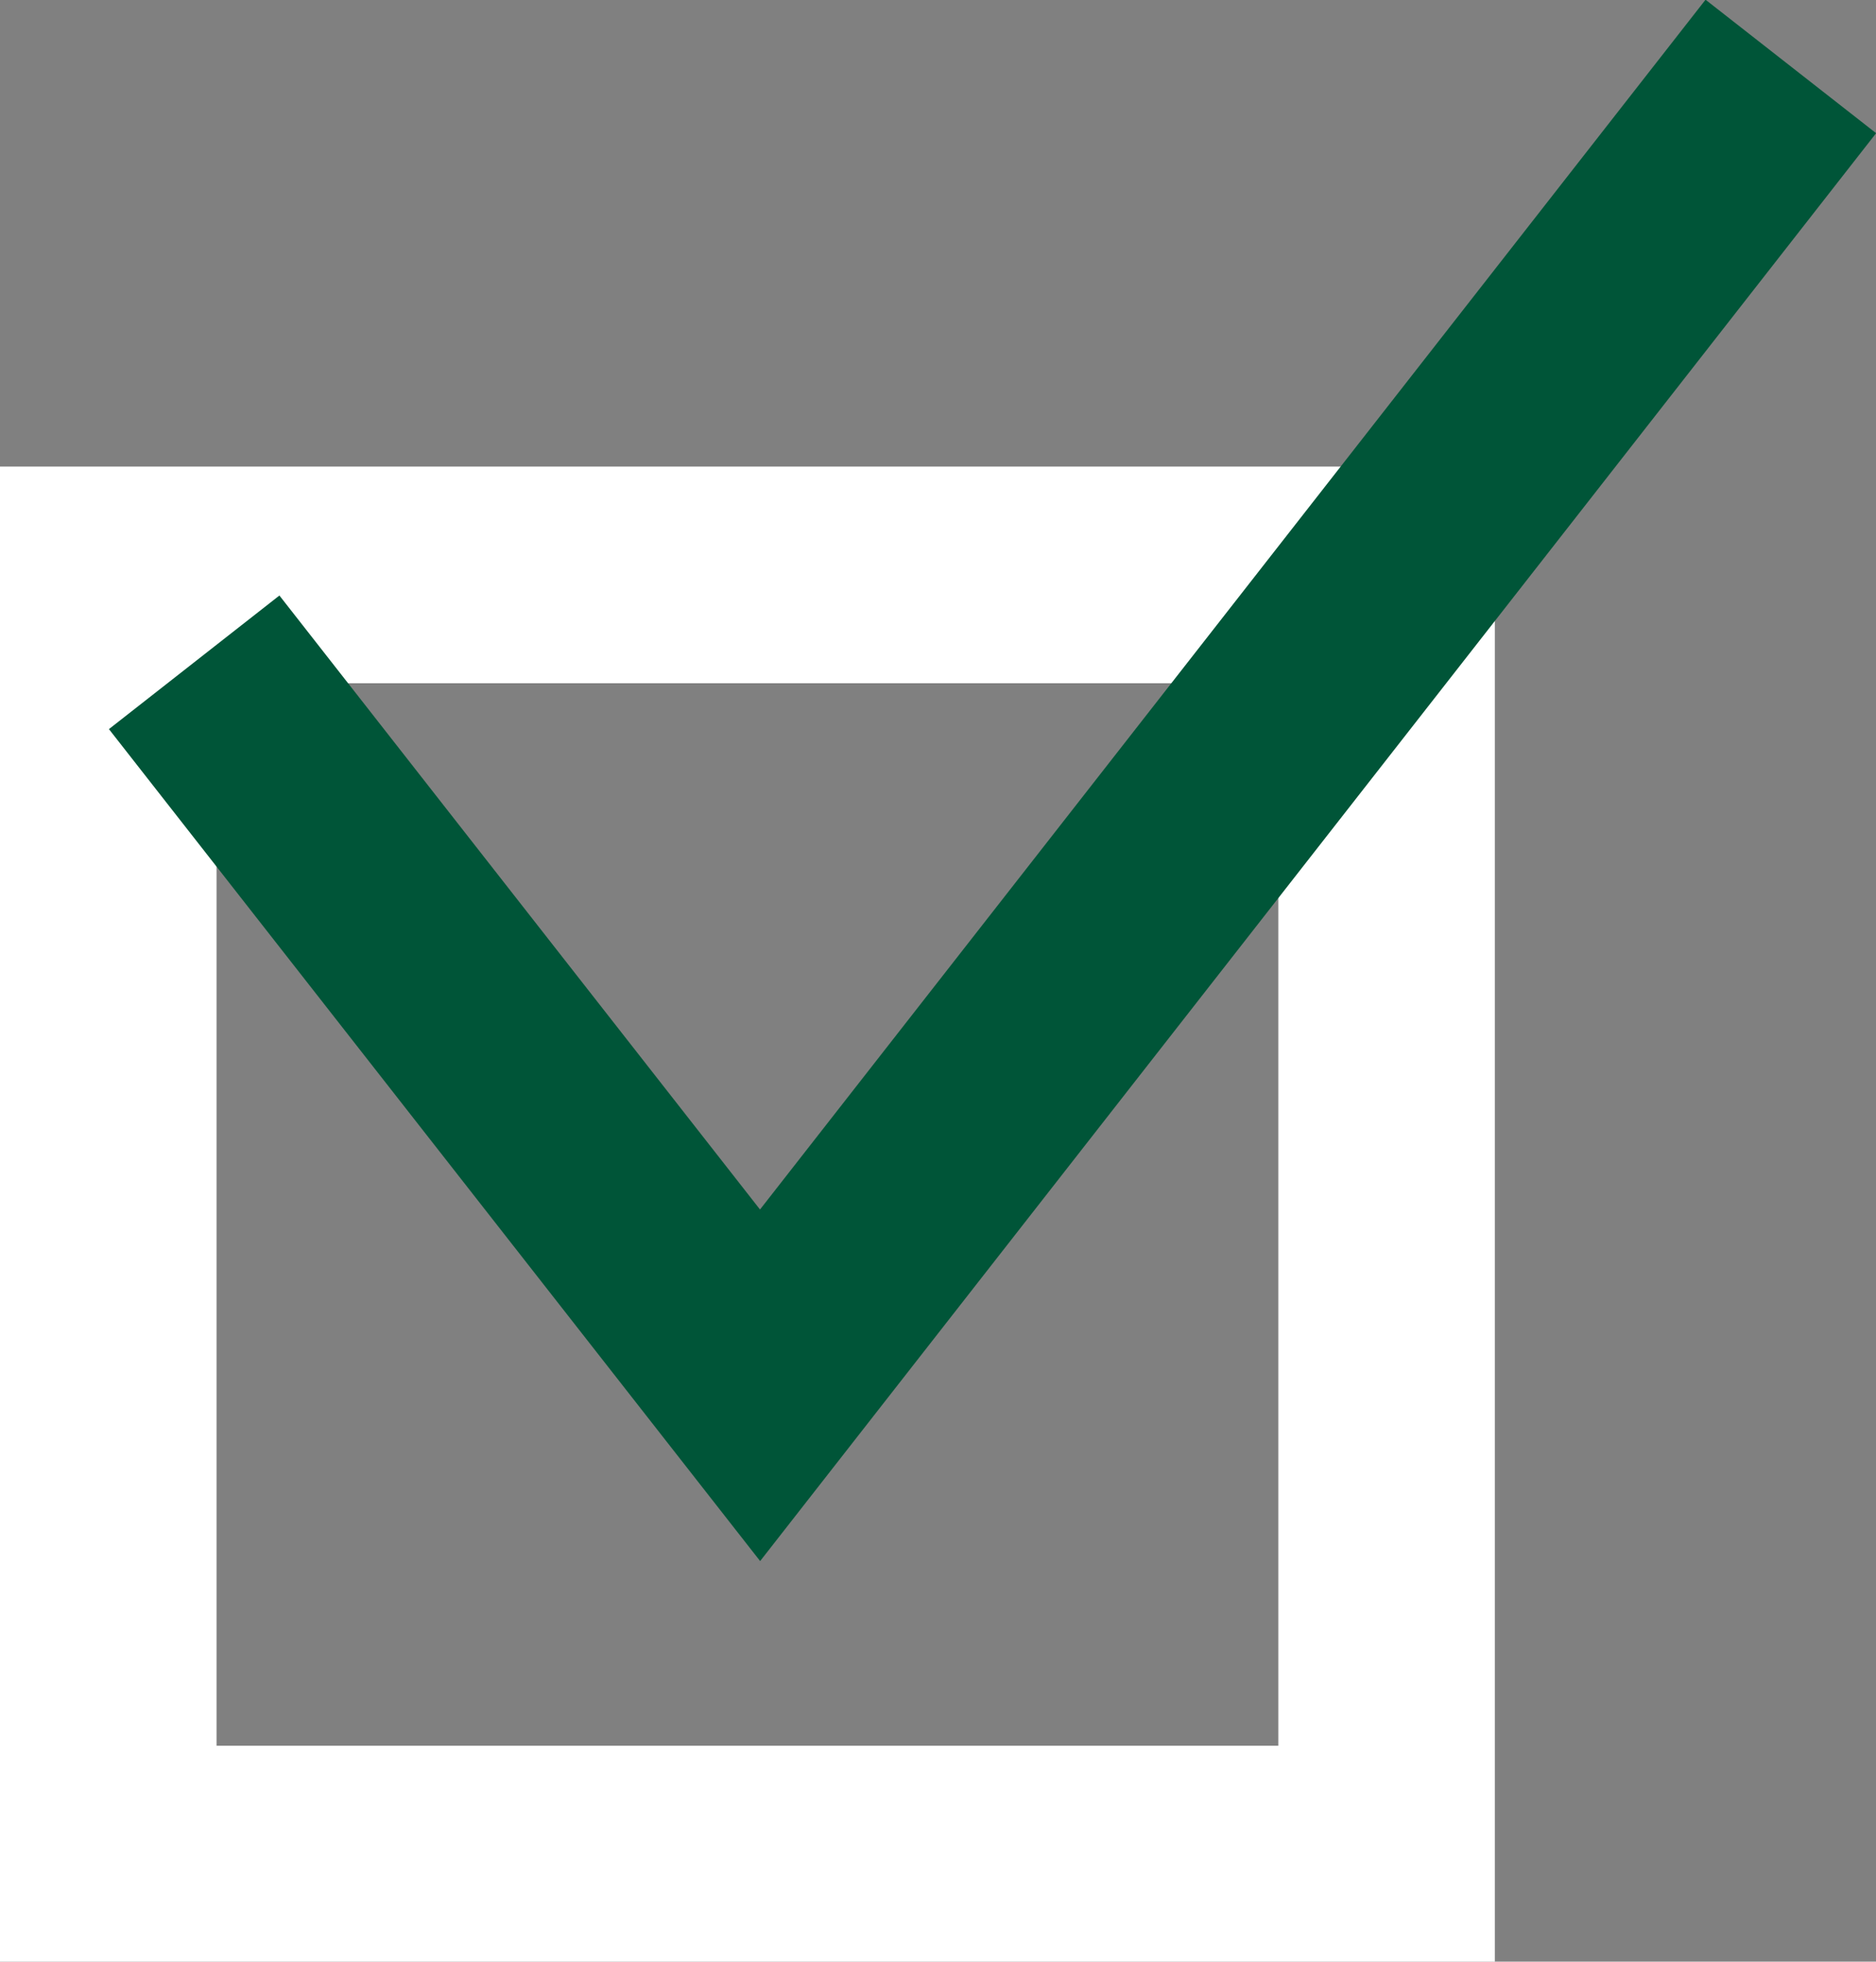
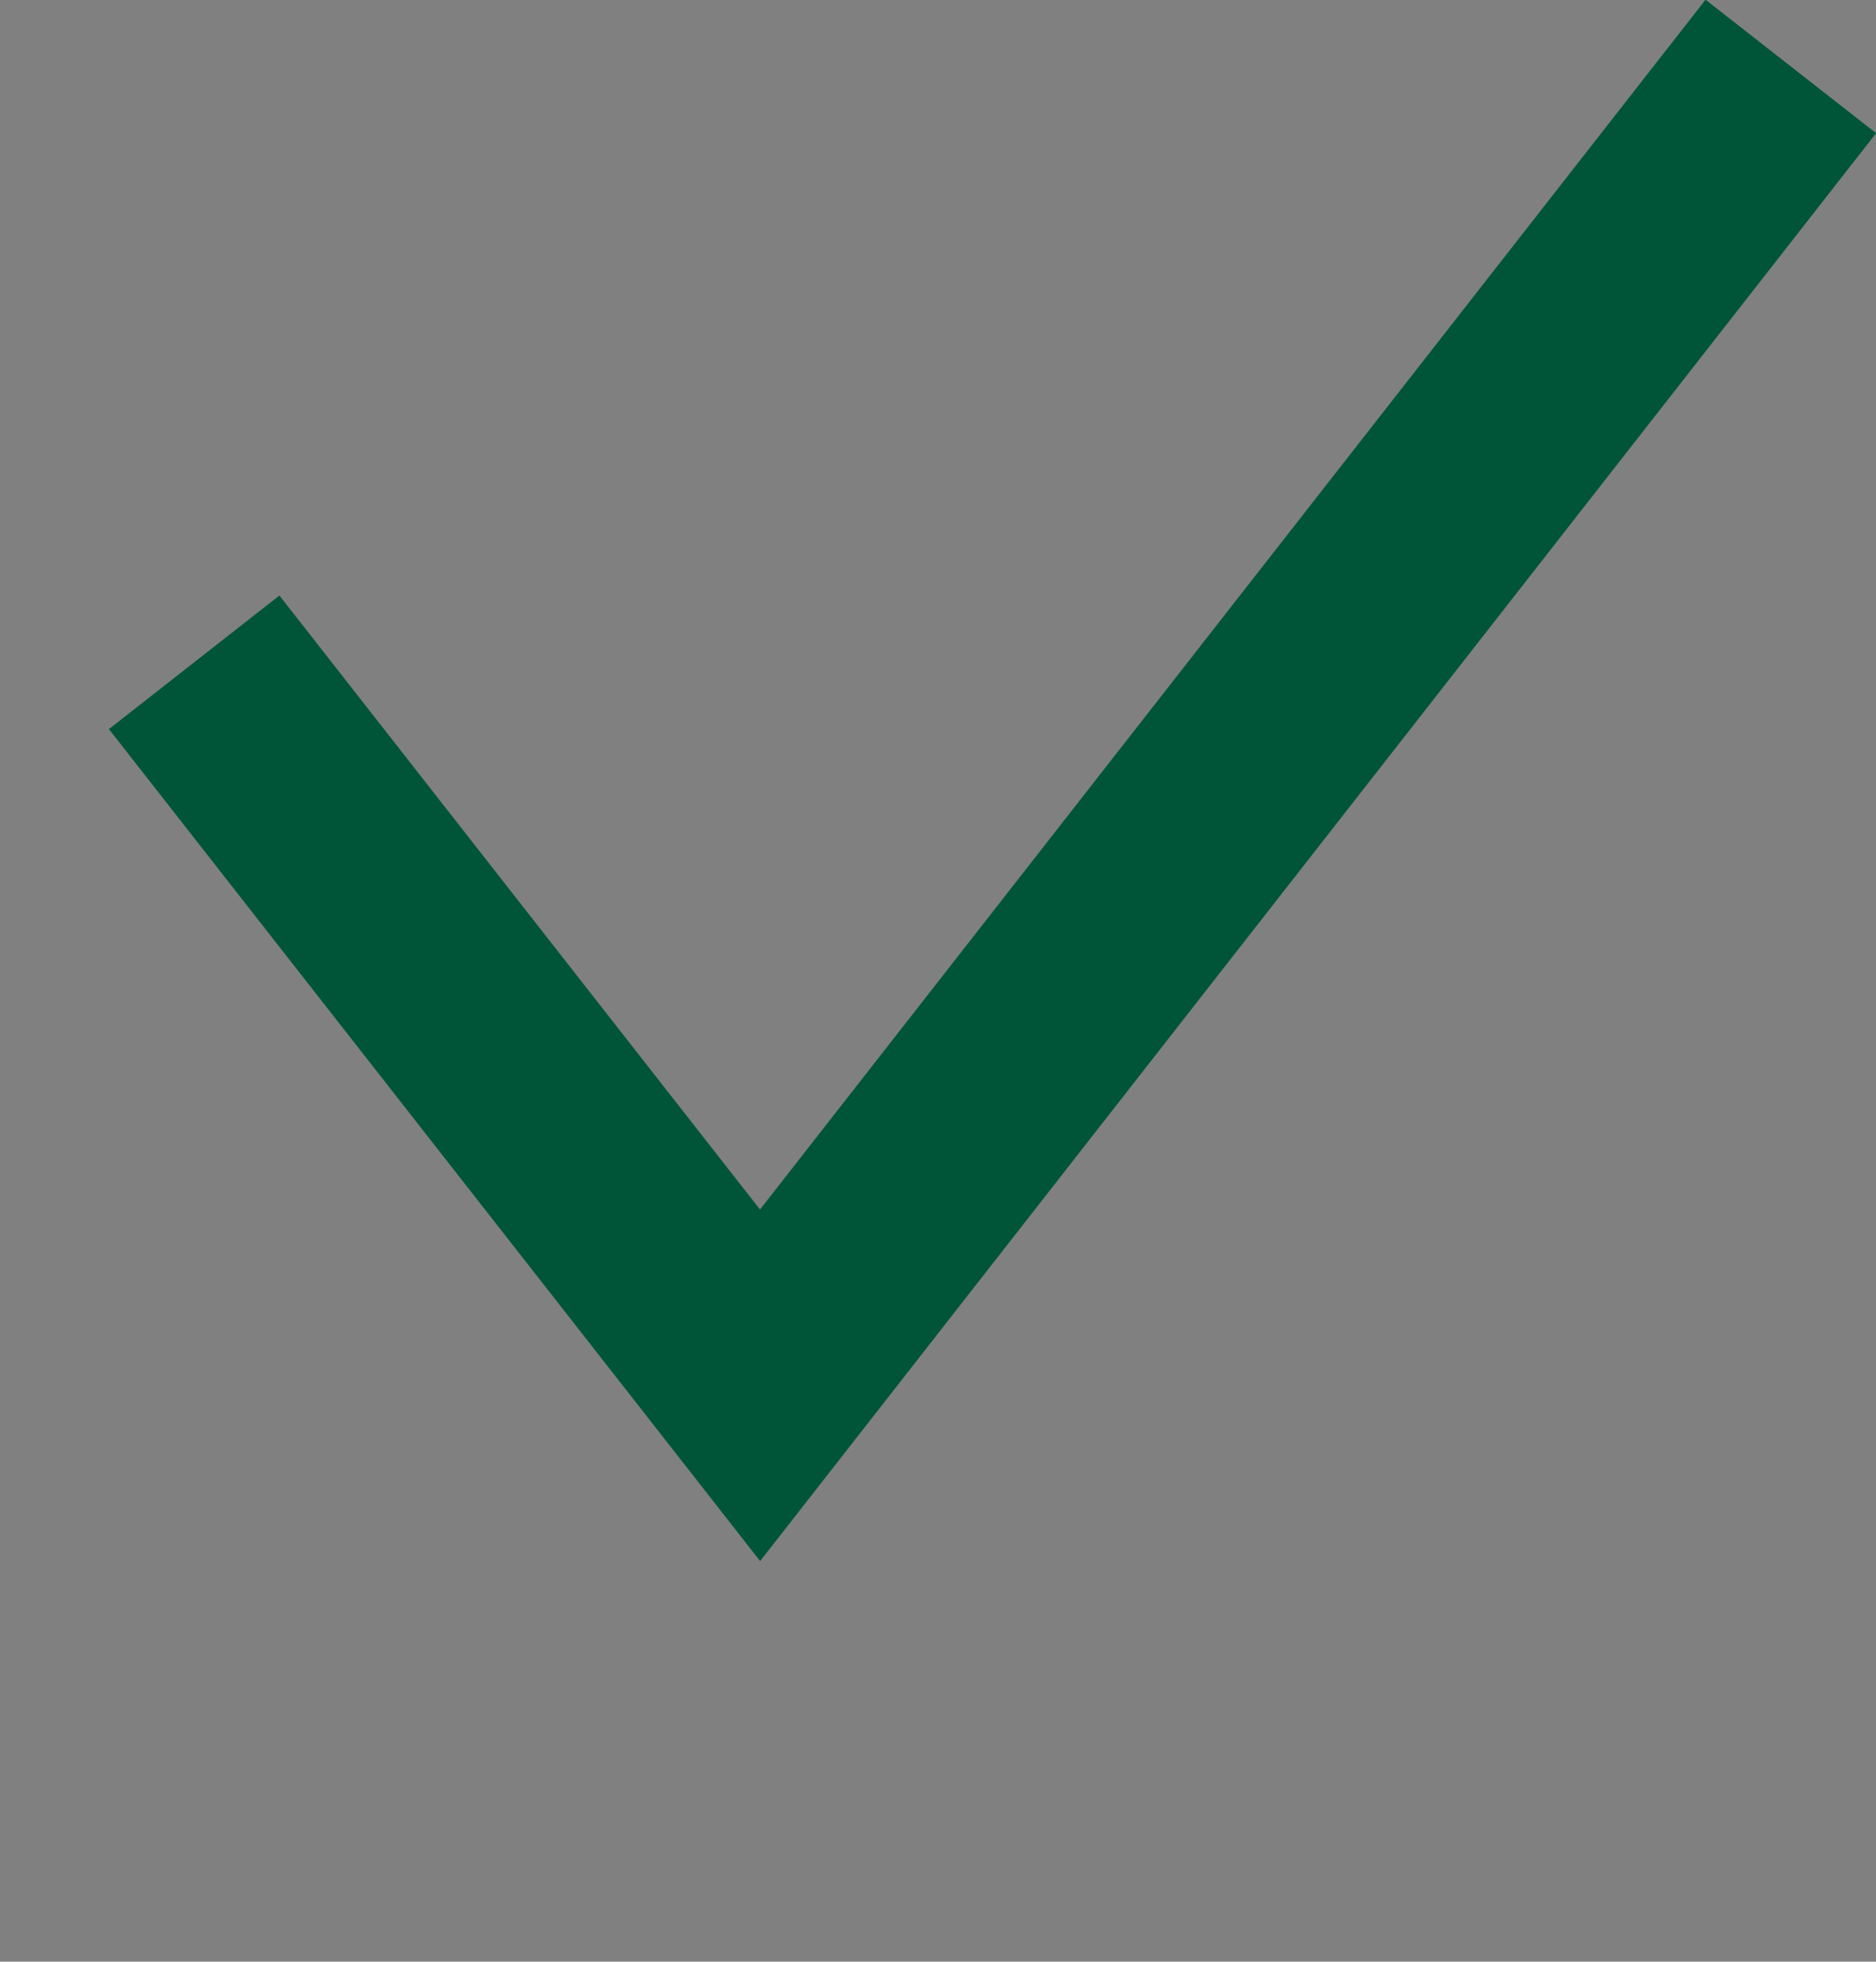
<svg xmlns="http://www.w3.org/2000/svg" width="25.99" height="27.16" viewBox="0 0 25.99 27.16">
  <rect x="0" y="0" width="25.99" height="27.16" fill="#808080" stroke="none" />
  <defs>
    <style>.a,.b{fill:none;stroke-miterlimit:10;stroke-width:3px;}.a{stroke:#fff;}.b{stroke:#005538;}</style>
  </defs>
-   <rect class="a" x="1.5" y="7.96" width="17.71" height="17.71" />
  <polyline class="b" points="2.69 9.17 10.53 19.18 24.81 0.92" />
</svg>